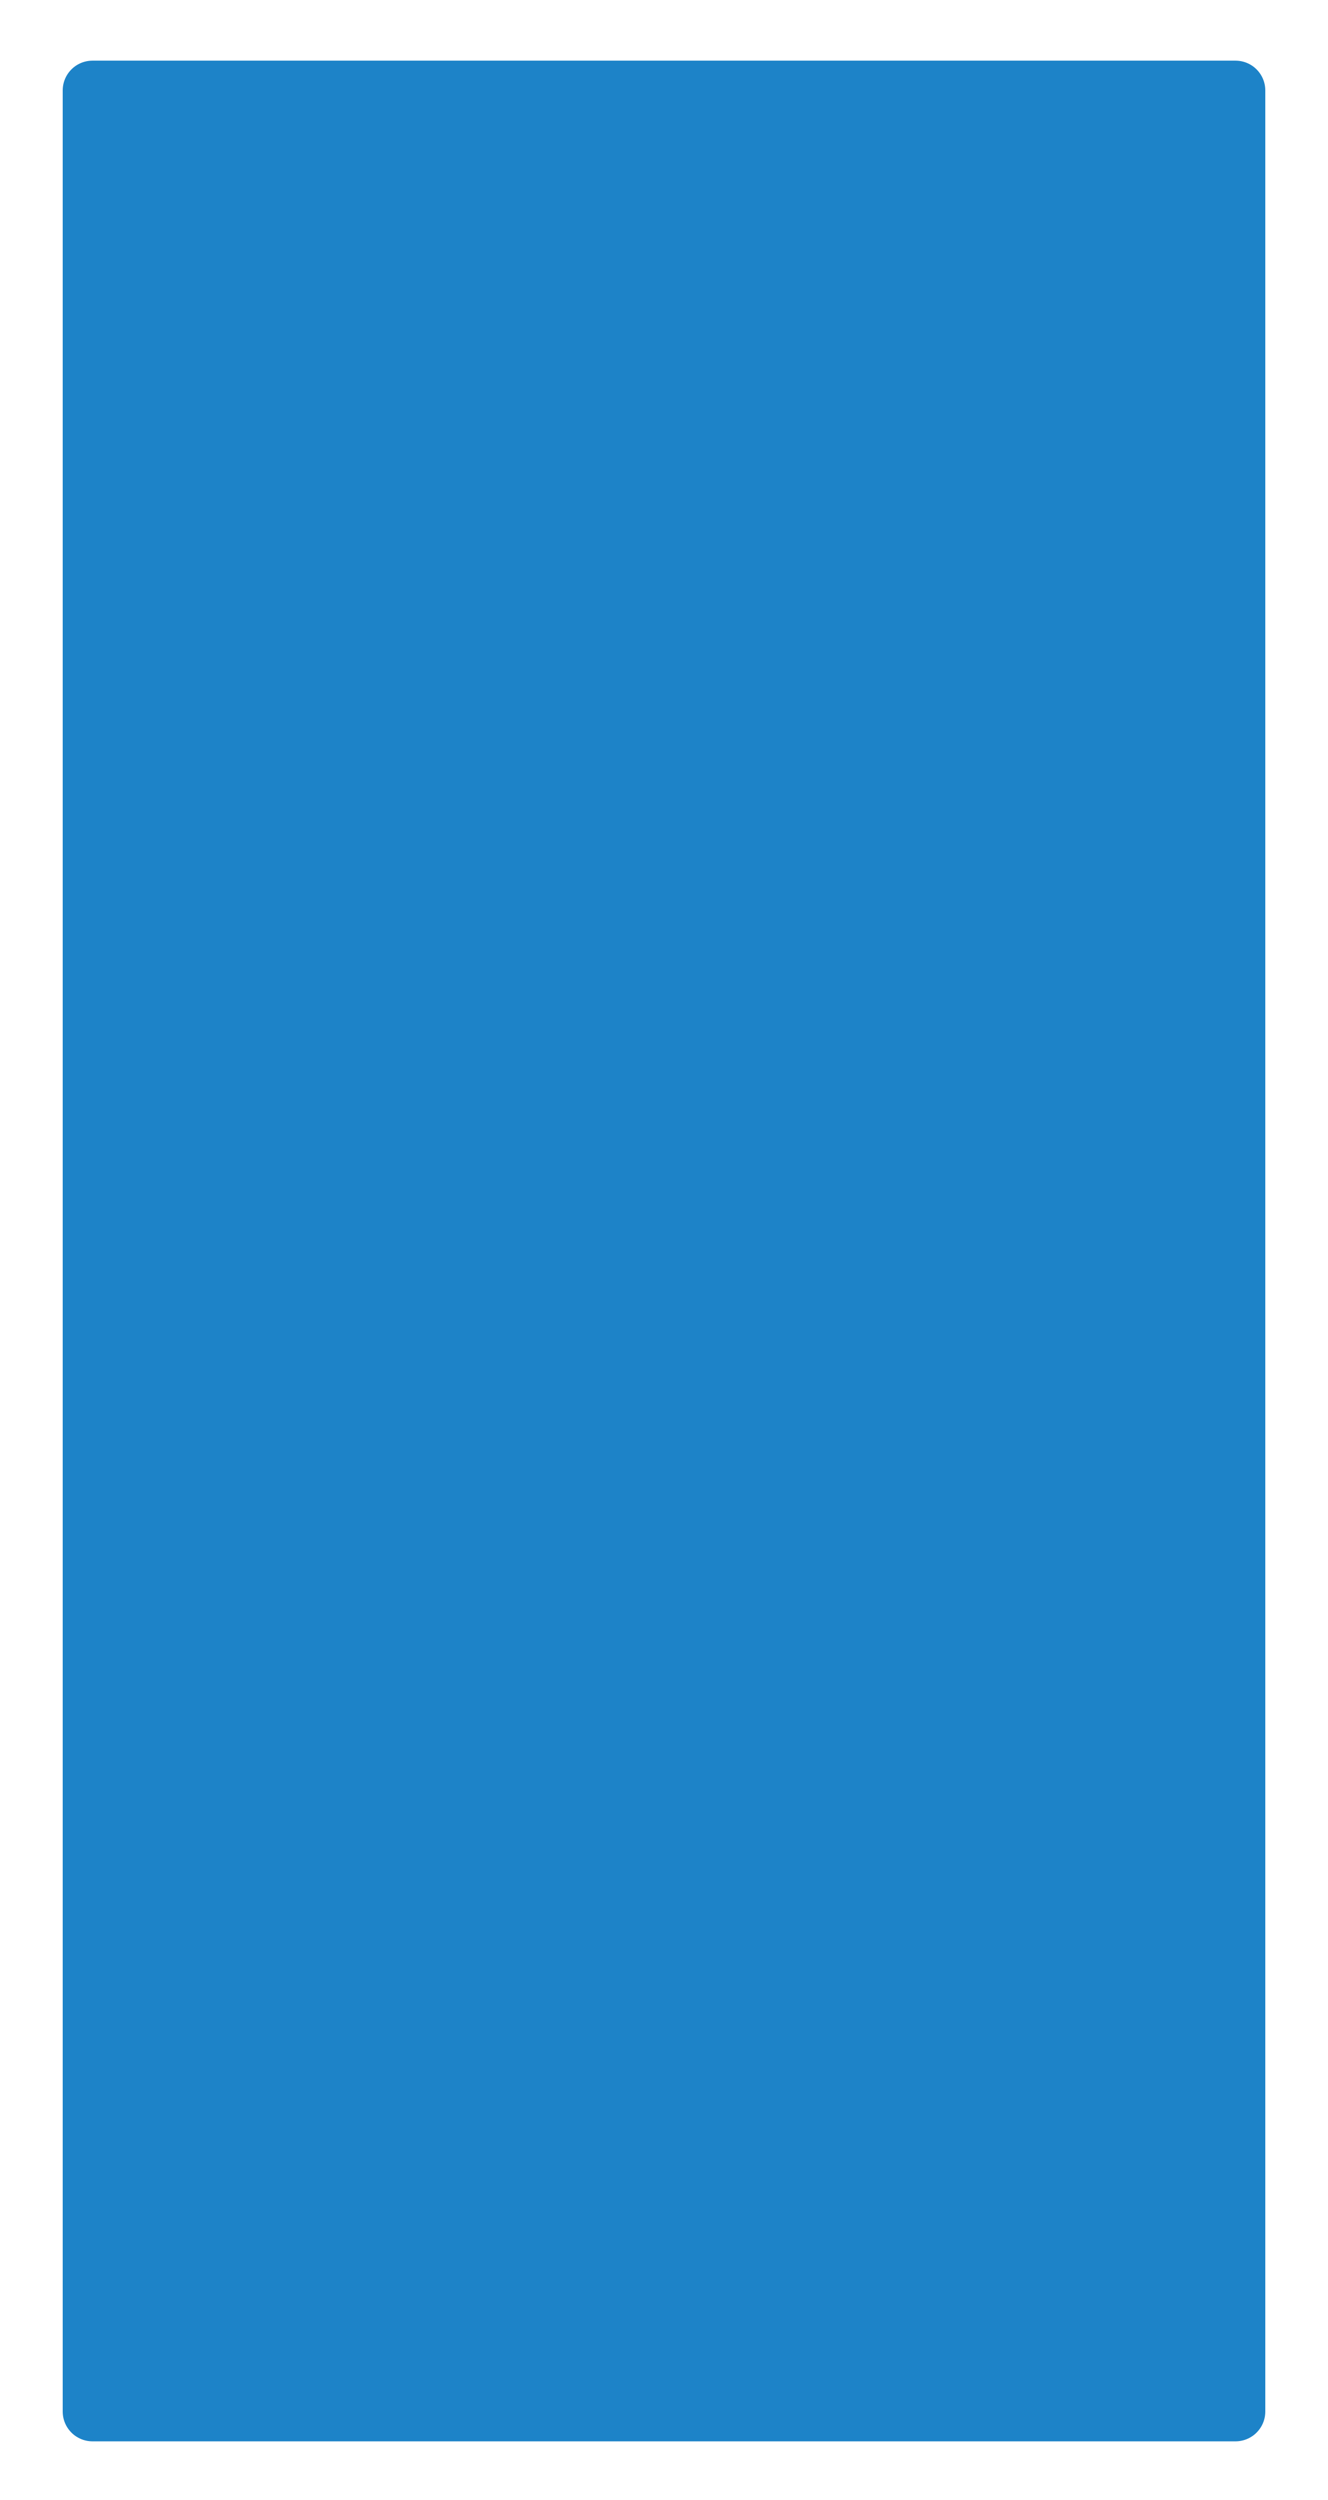
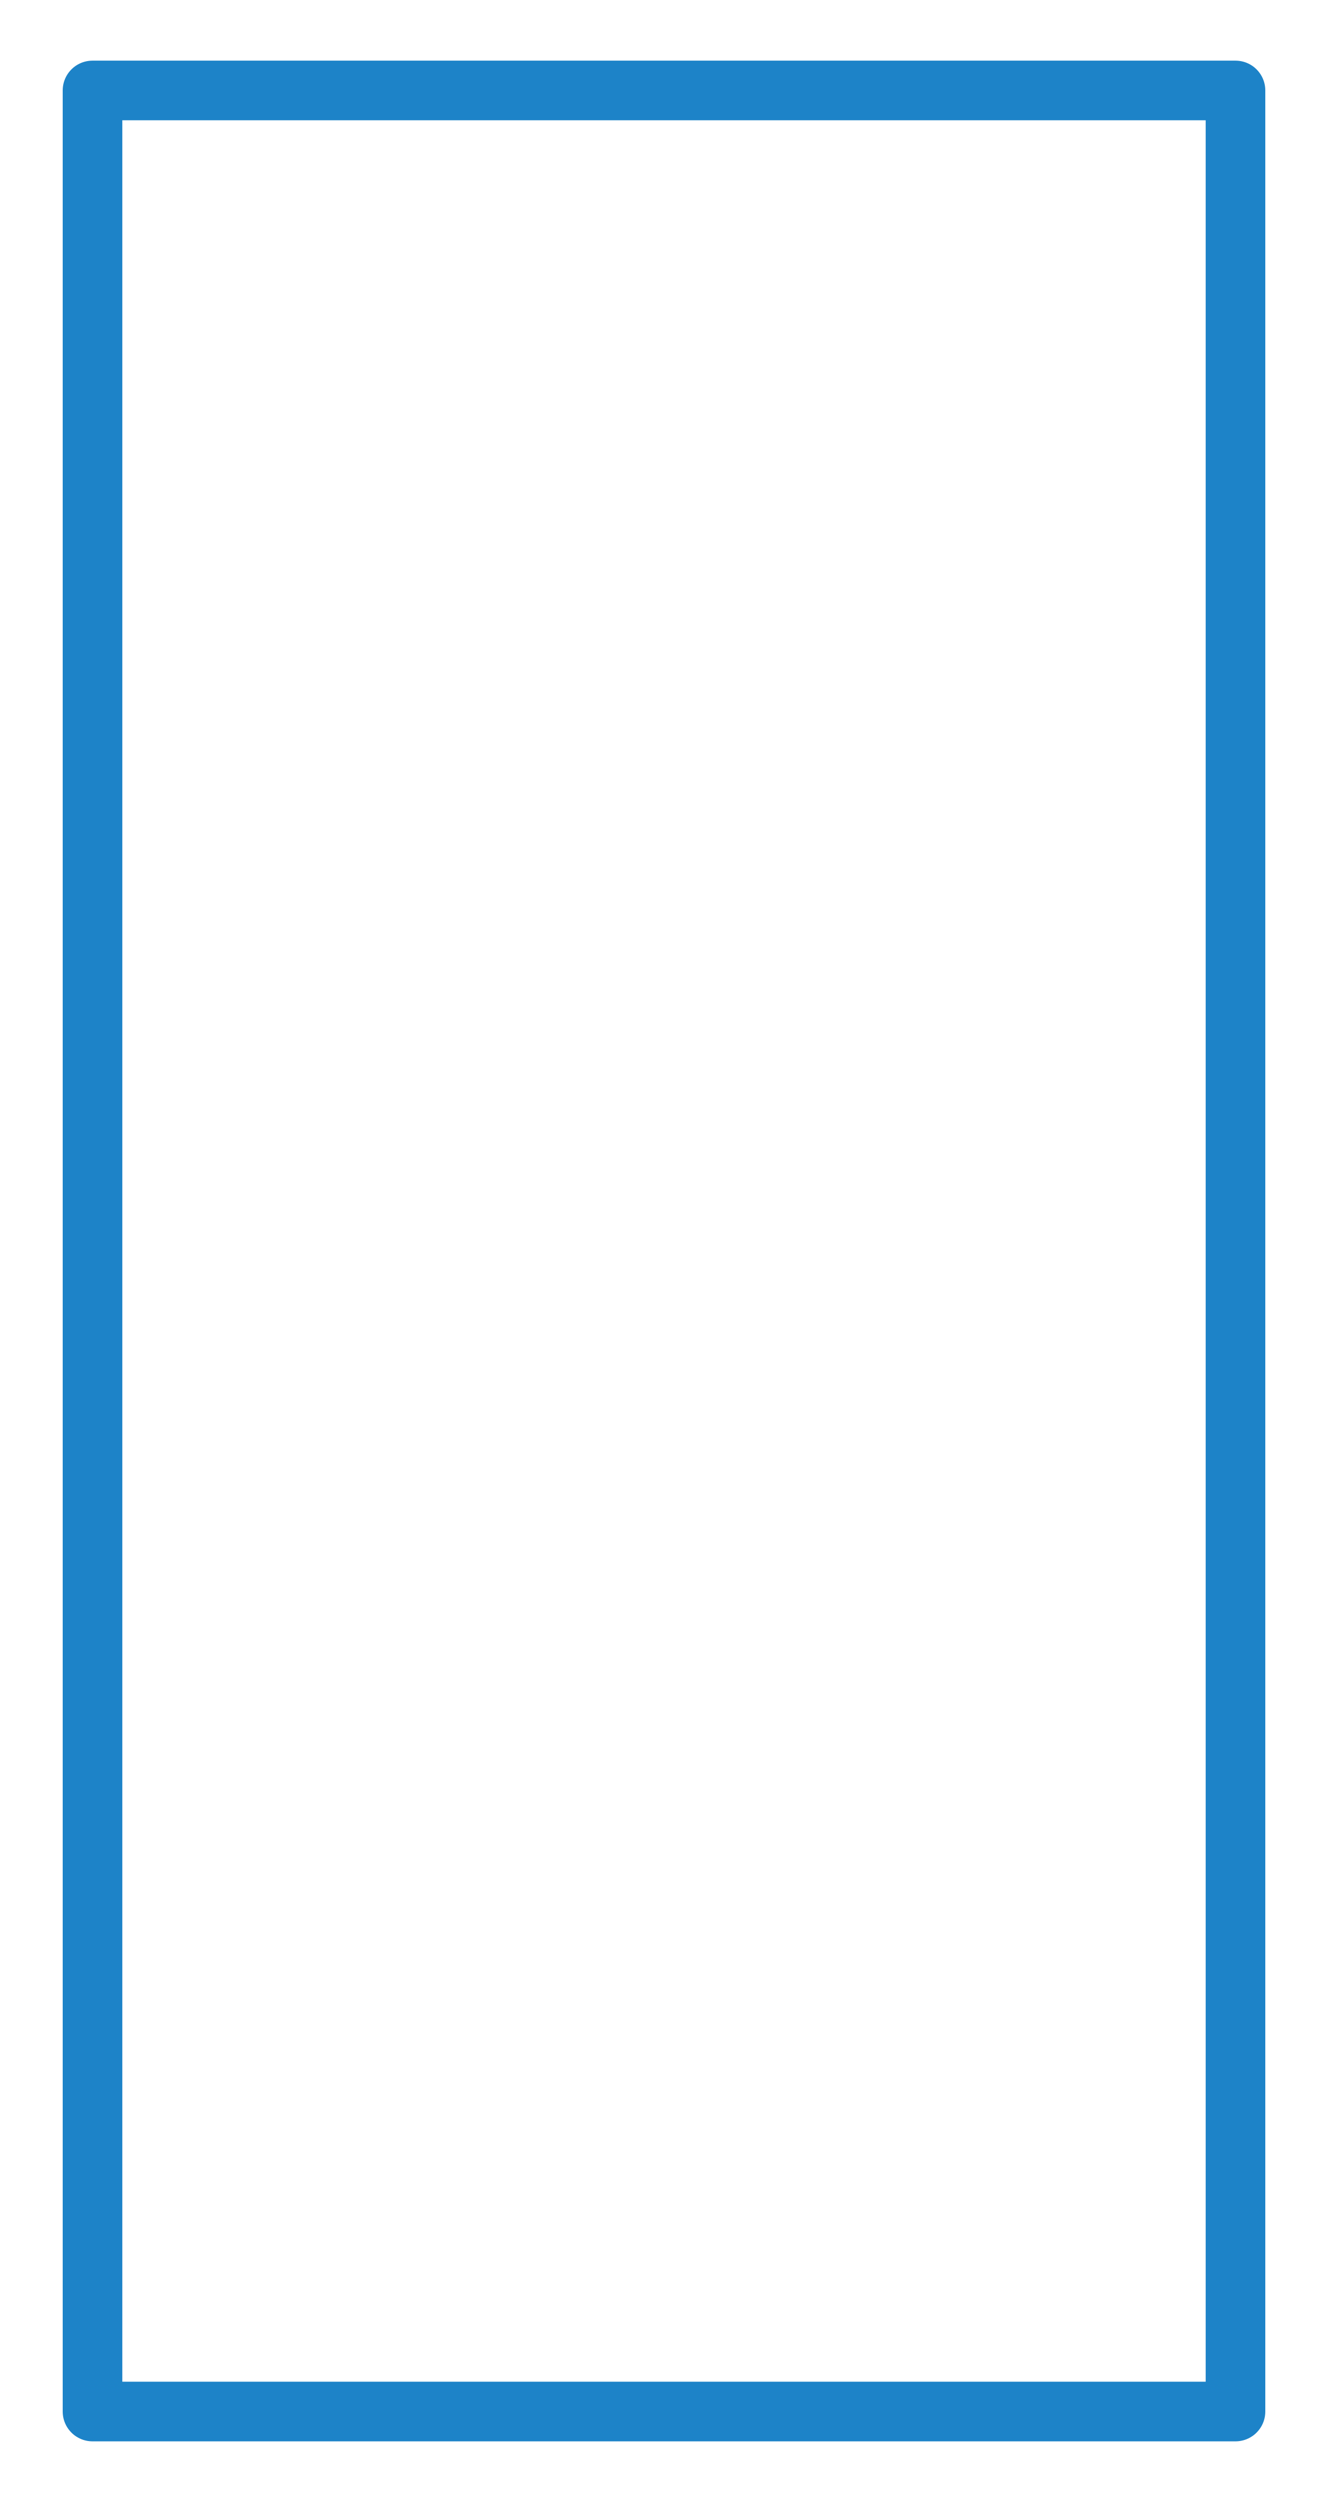
<svg xmlns="http://www.w3.org/2000/svg" id="Calque_1" data-name="Calque 1" viewBox="0 0 6.46 12.16">
  <defs>
    <style>
      .cls-1 {
        fill: none;
        stroke: #1d83c8;
        stroke-linejoin: round;
        stroke-width: .29px;
      }

      .cls-2 {
        fill: #1d83c8;
        stroke-width: 0px;
      }
    </style>
  </defs>
-   <rect class="cls-2" x=".45" y=".44" width="5.56" height="11.29" />
  <rect class="cls-1" x=".45" y=".44" width="5.56" height="11.29" />
</svg>